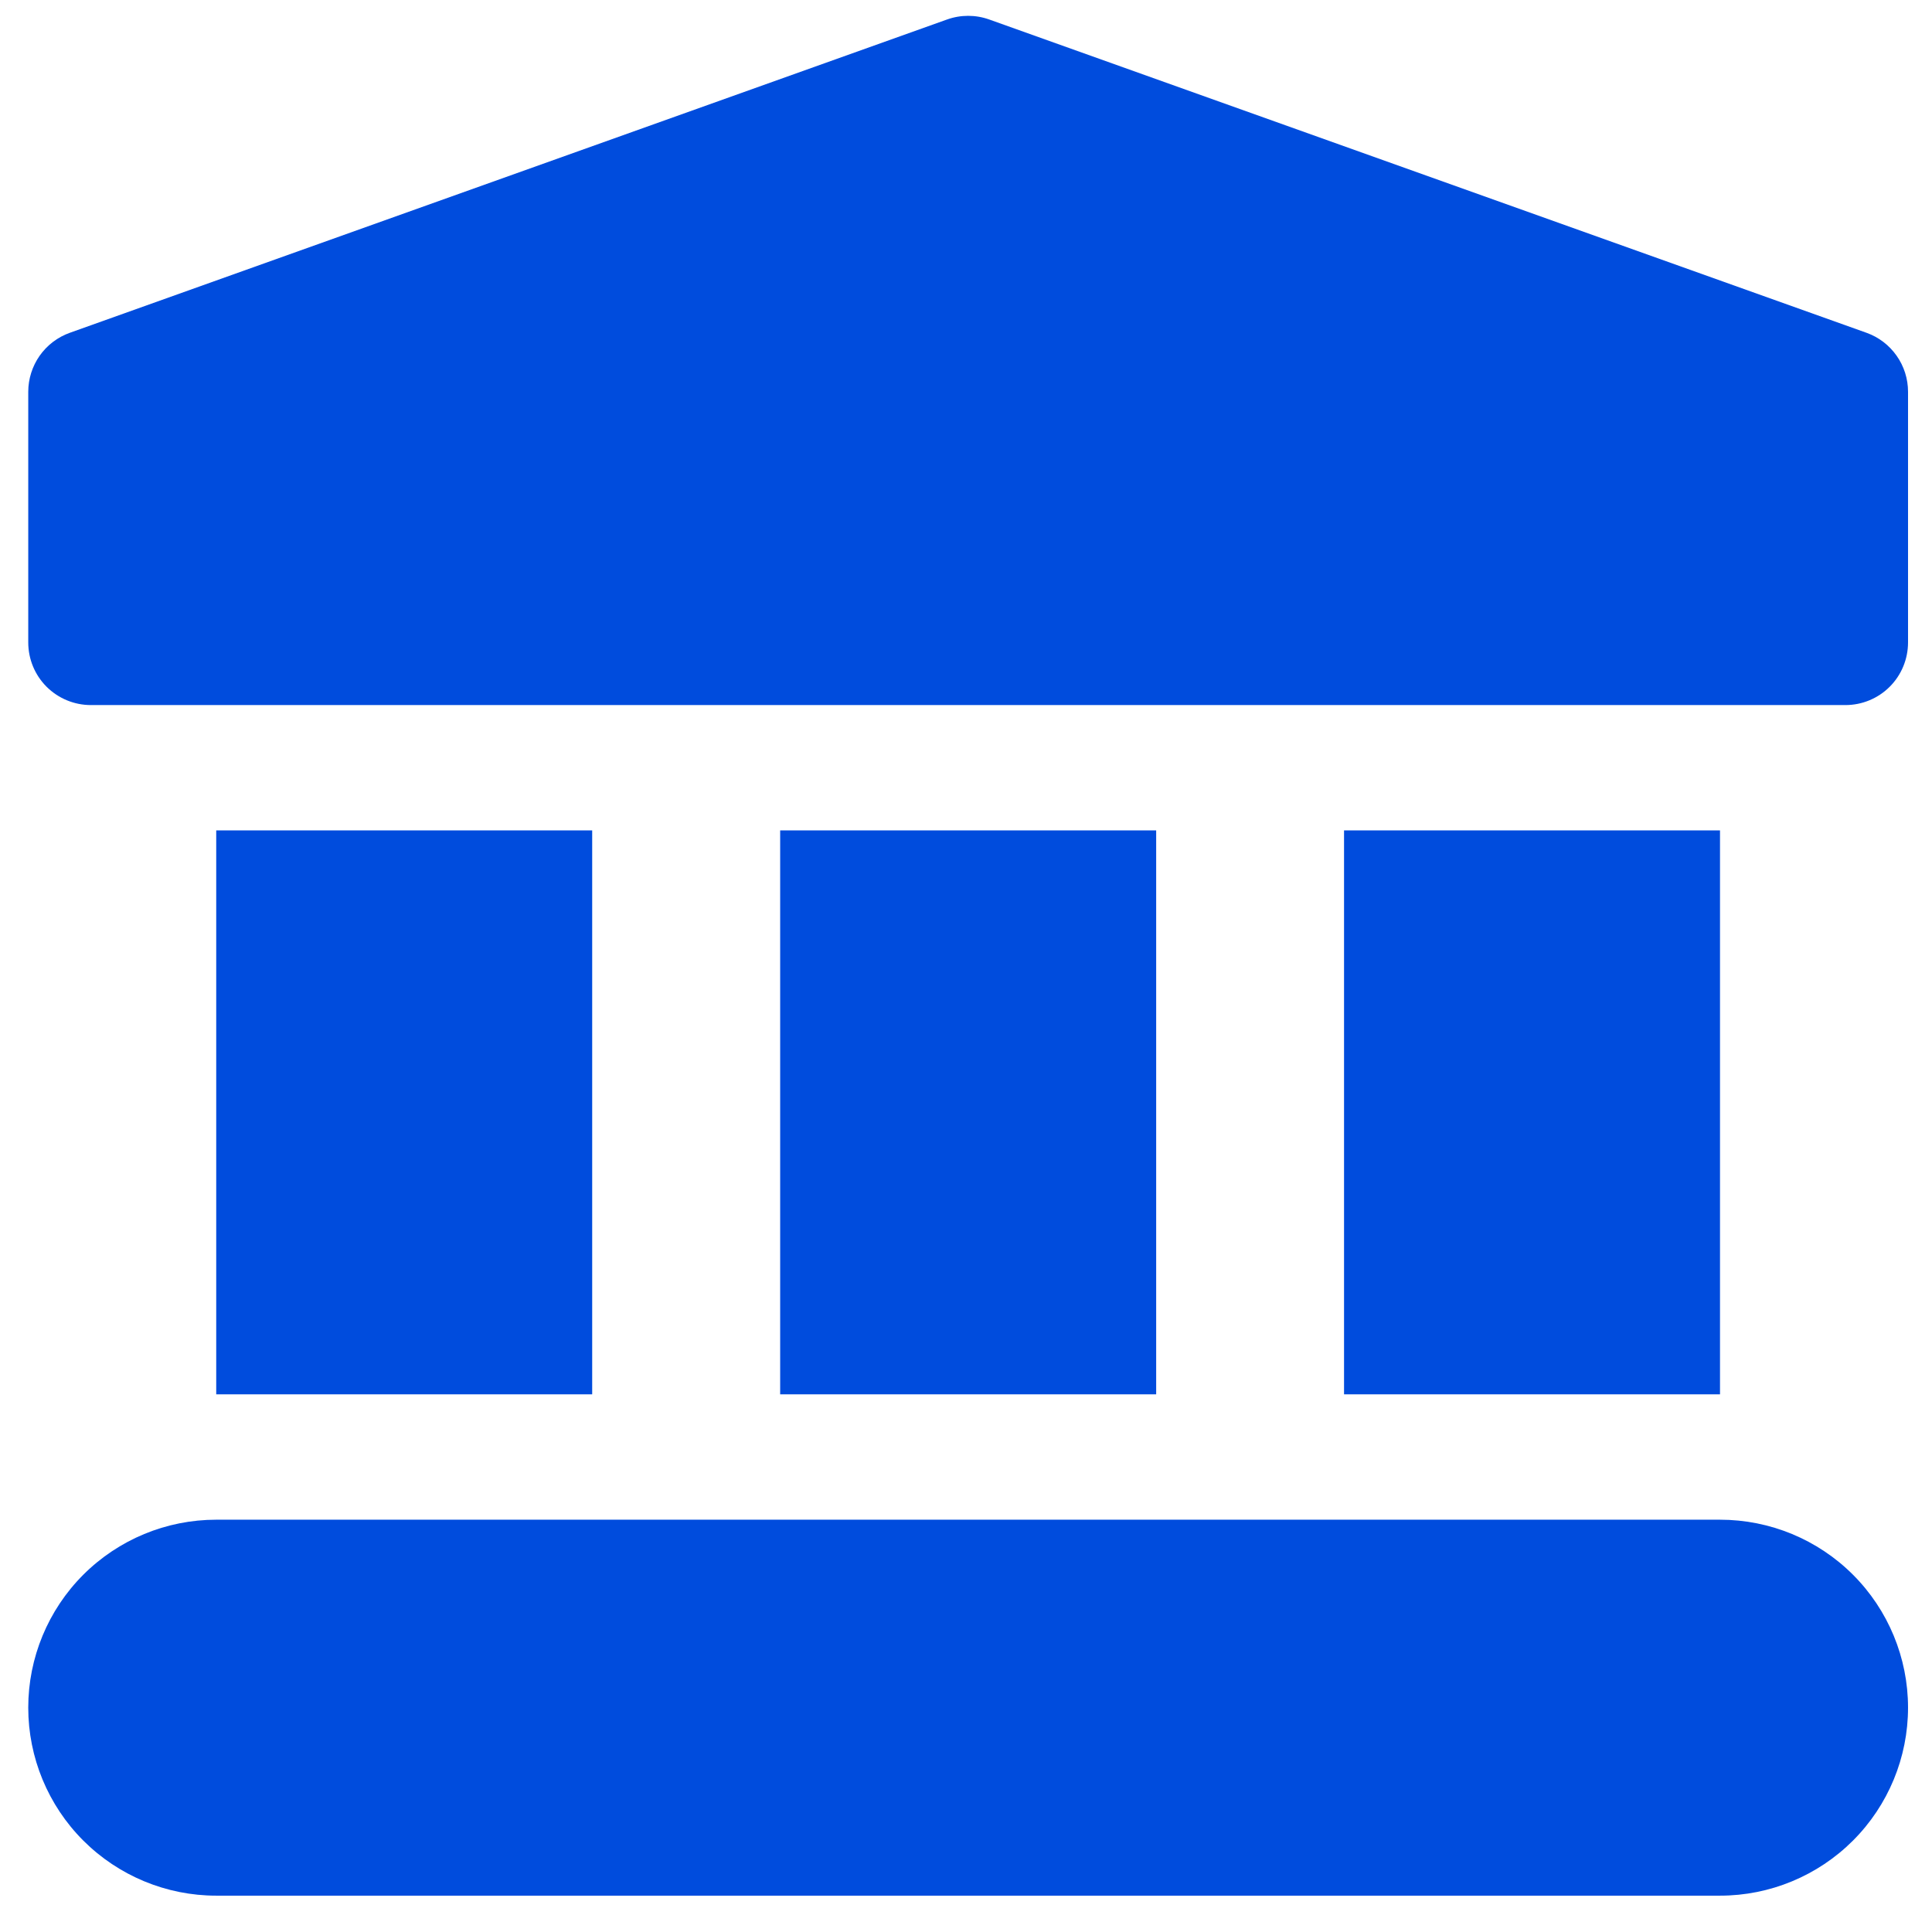
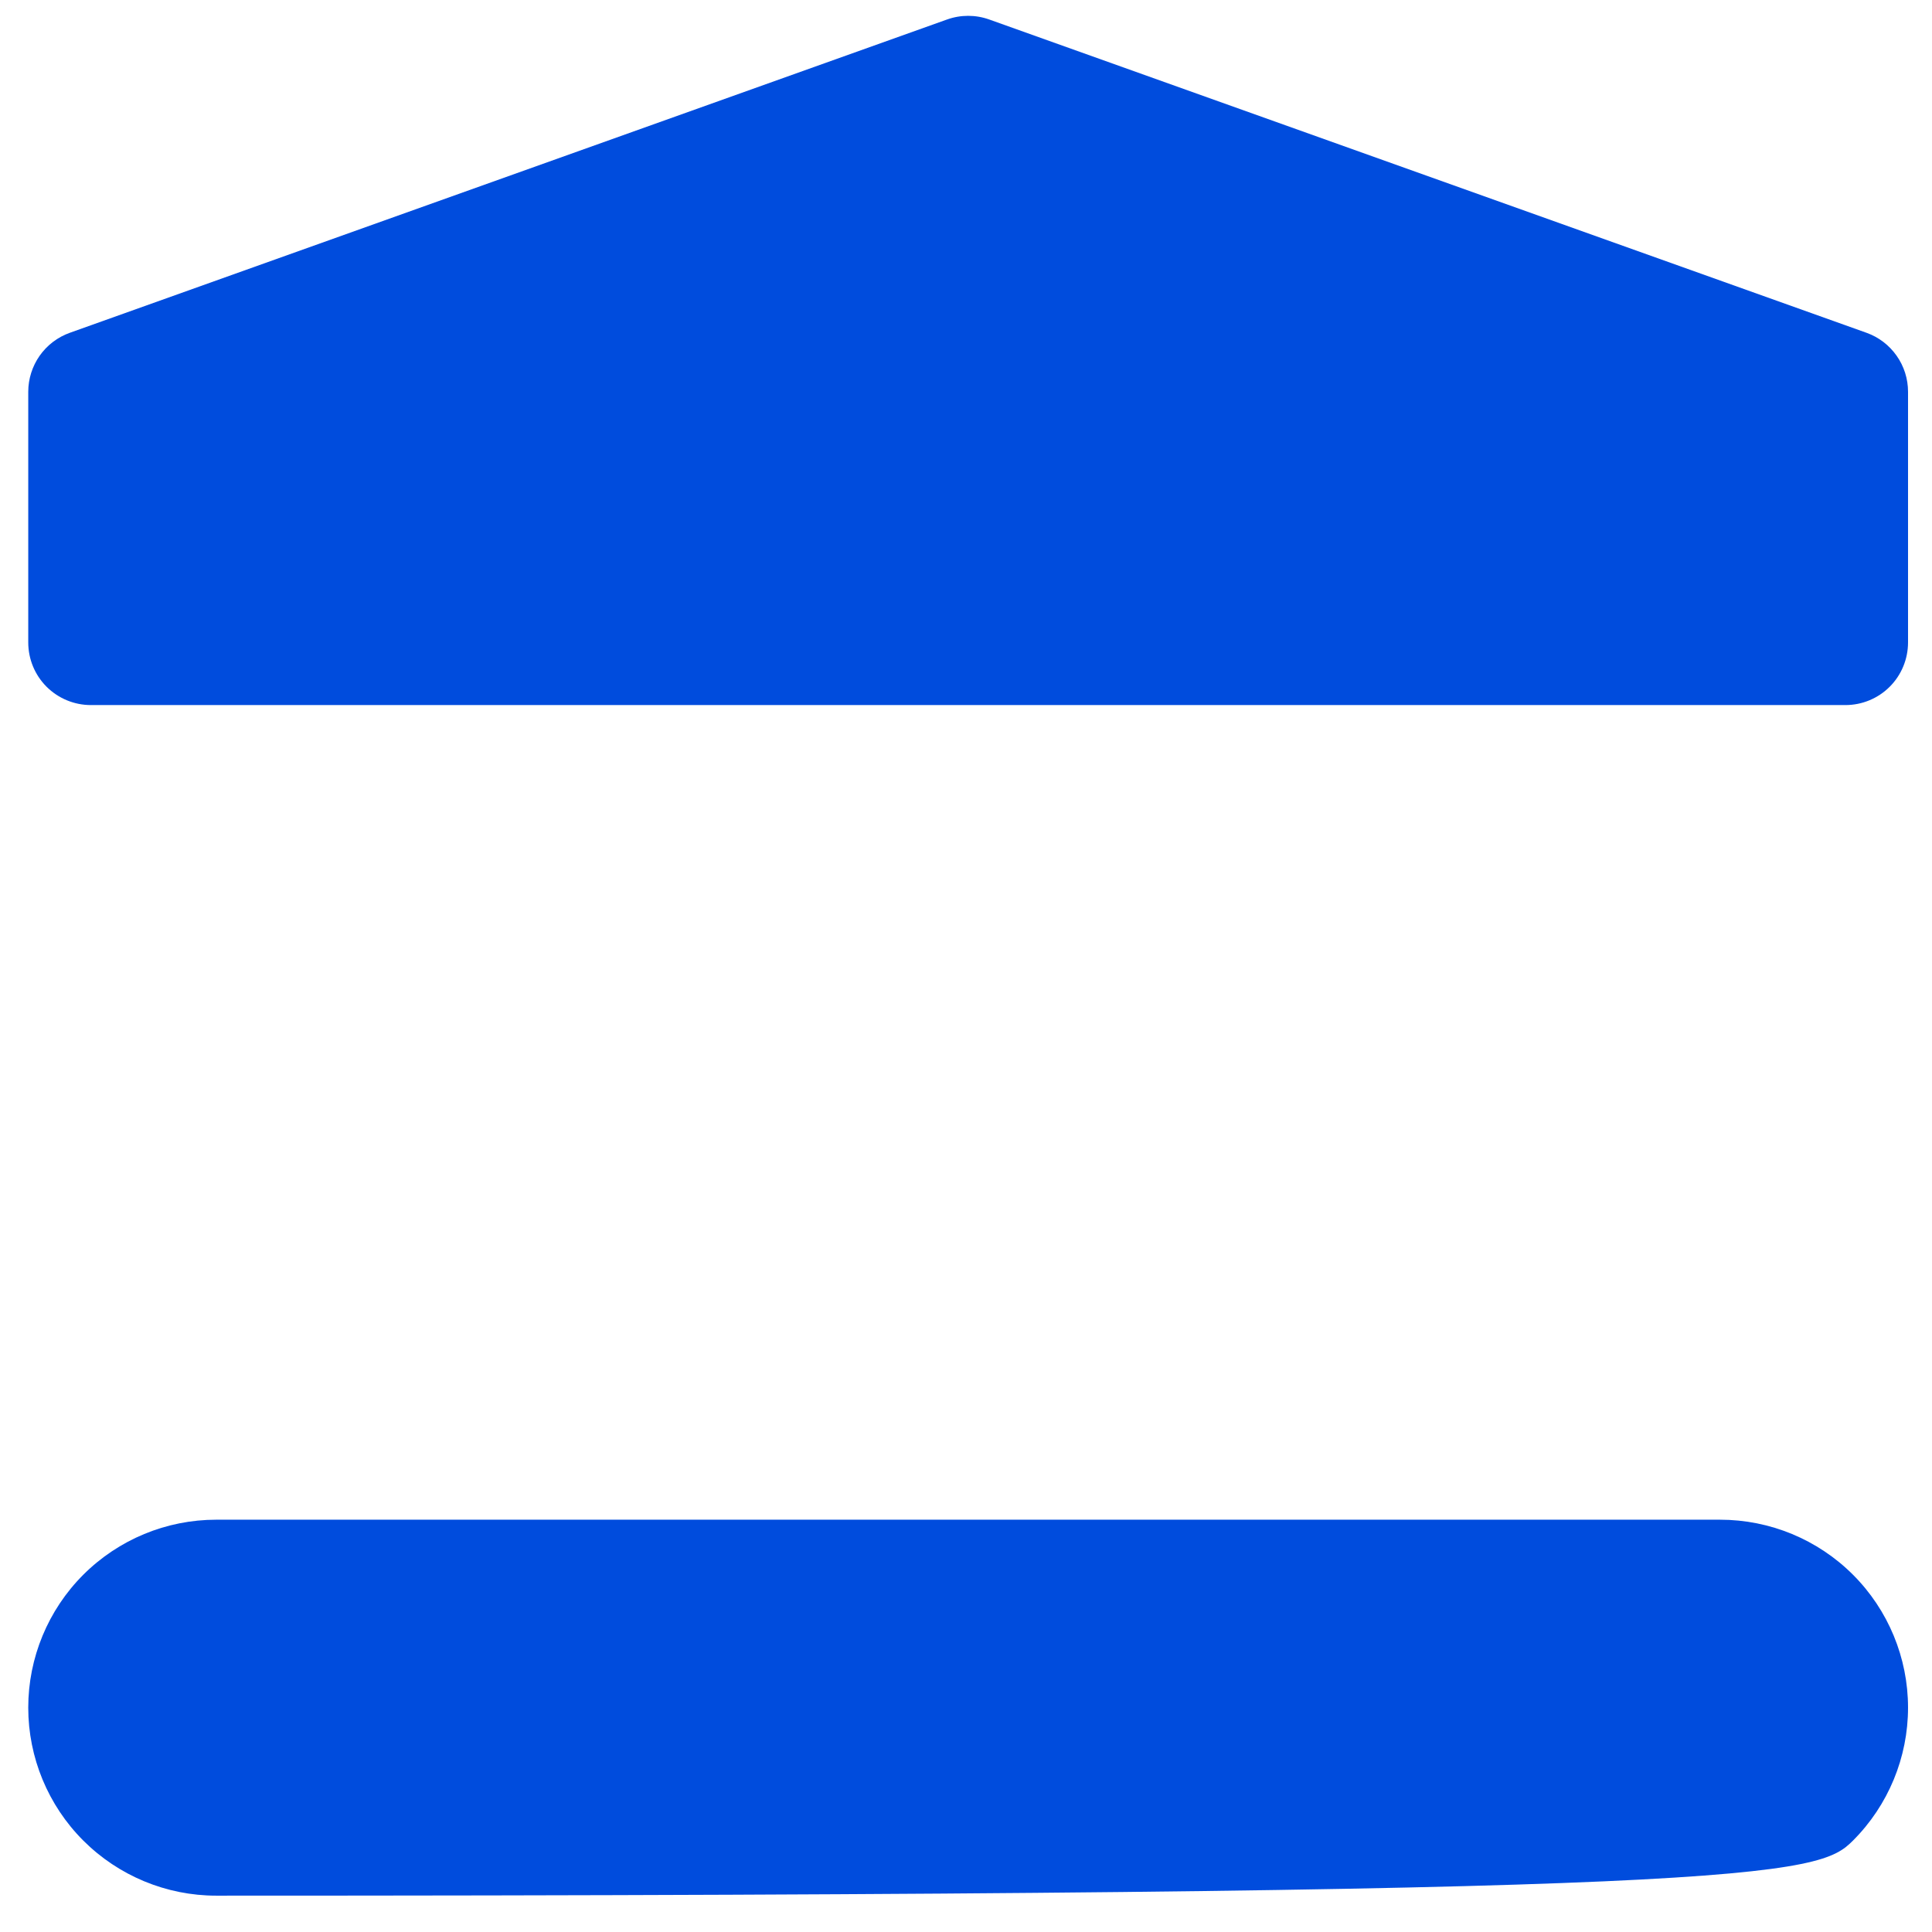
<svg xmlns="http://www.w3.org/2000/svg" width="37" height="37" viewBox="0 0 37 37" fill="none">
-   <path d="M32.941 29.104H4.141C3.186 29.104 2.271 29.483 1.595 30.158C0.92 30.833 0.541 31.749 0.541 32.703C0.541 33.658 0.92 34.574 1.595 35.249C2.271 35.924 3.186 36.304 4.141 36.304H32.941C33.896 36.304 34.812 35.924 35.487 35.249C36.162 34.574 36.541 33.658 36.541 32.703C36.541 31.749 36.162 30.833 35.487 30.158C34.812 29.483 33.896 29.104 32.941 29.104Z" fill="#004CDD" />
-   <path d="M11.341 15.903H4.141V26.703H11.341V15.903Z" fill="#004CDD" />
+   <path d="M32.941 29.104H4.141C3.186 29.104 2.271 29.483 1.595 30.158C0.92 30.833 0.541 31.749 0.541 32.703C0.541 33.658 0.92 34.574 1.595 35.249C2.271 35.924 3.186 36.304 4.141 36.304C33.896 36.304 34.812 35.924 35.487 35.249C36.162 34.574 36.541 33.658 36.541 32.703C36.541 31.749 36.162 30.833 35.487 30.158C34.812 29.483 33.896 29.104 32.941 29.104Z" fill="#004CDD" />
  <path d="M35.745 6.373L18.944 0.373C18.683 0.28 18.399 0.28 18.138 0.373L1.338 6.373C1.105 6.456 0.903 6.609 0.76 6.812C0.618 7.014 0.541 7.256 0.541 7.503V12.303C0.541 12.622 0.667 12.927 0.892 13.152C1.118 13.377 1.423 13.503 1.741 13.503H35.341C35.66 13.503 35.965 13.377 36.19 13.152C36.415 12.927 36.541 12.622 36.541 12.303V7.503C36.541 7.256 36.465 7.014 36.322 6.812C36.179 6.609 35.978 6.456 35.745 6.373Z" fill="#004CDD" />
-   <path d="M22.142 15.903H14.941V26.703H22.142V15.903Z" fill="#004CDD" />
-   <path d="M32.94 15.903H25.74V26.703H32.94V15.903Z" fill="#004CDD" />
</svg>